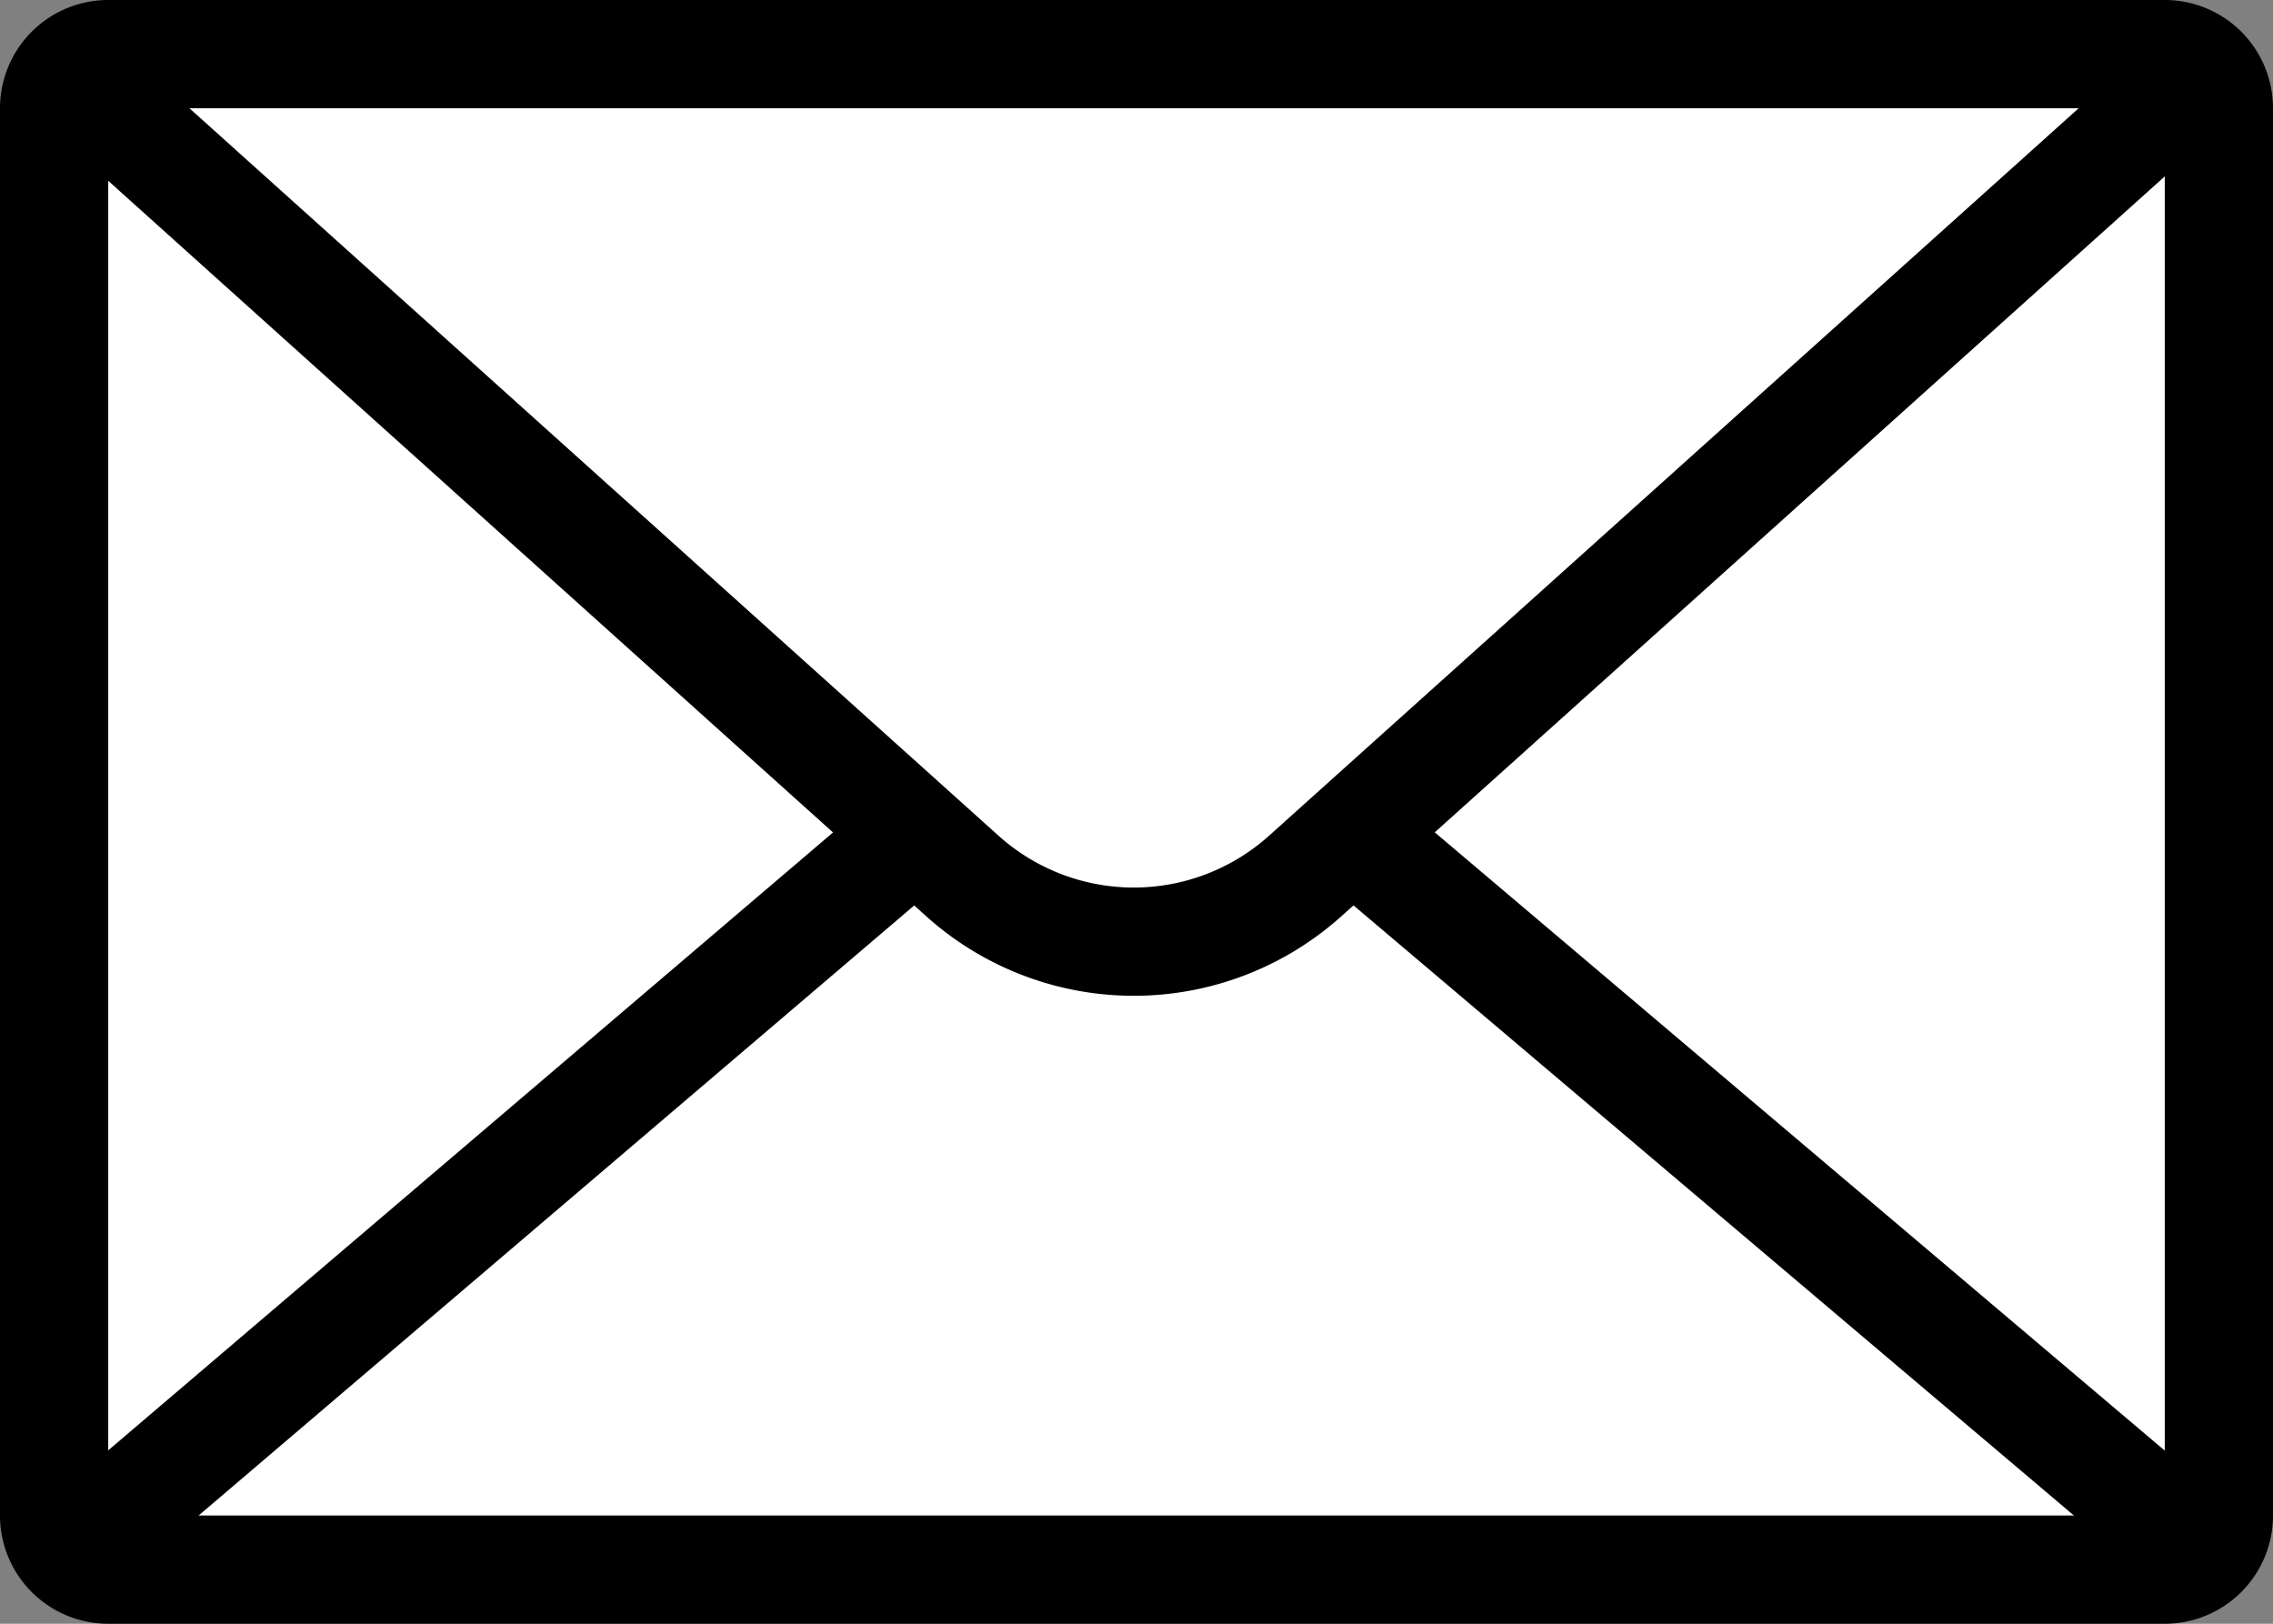
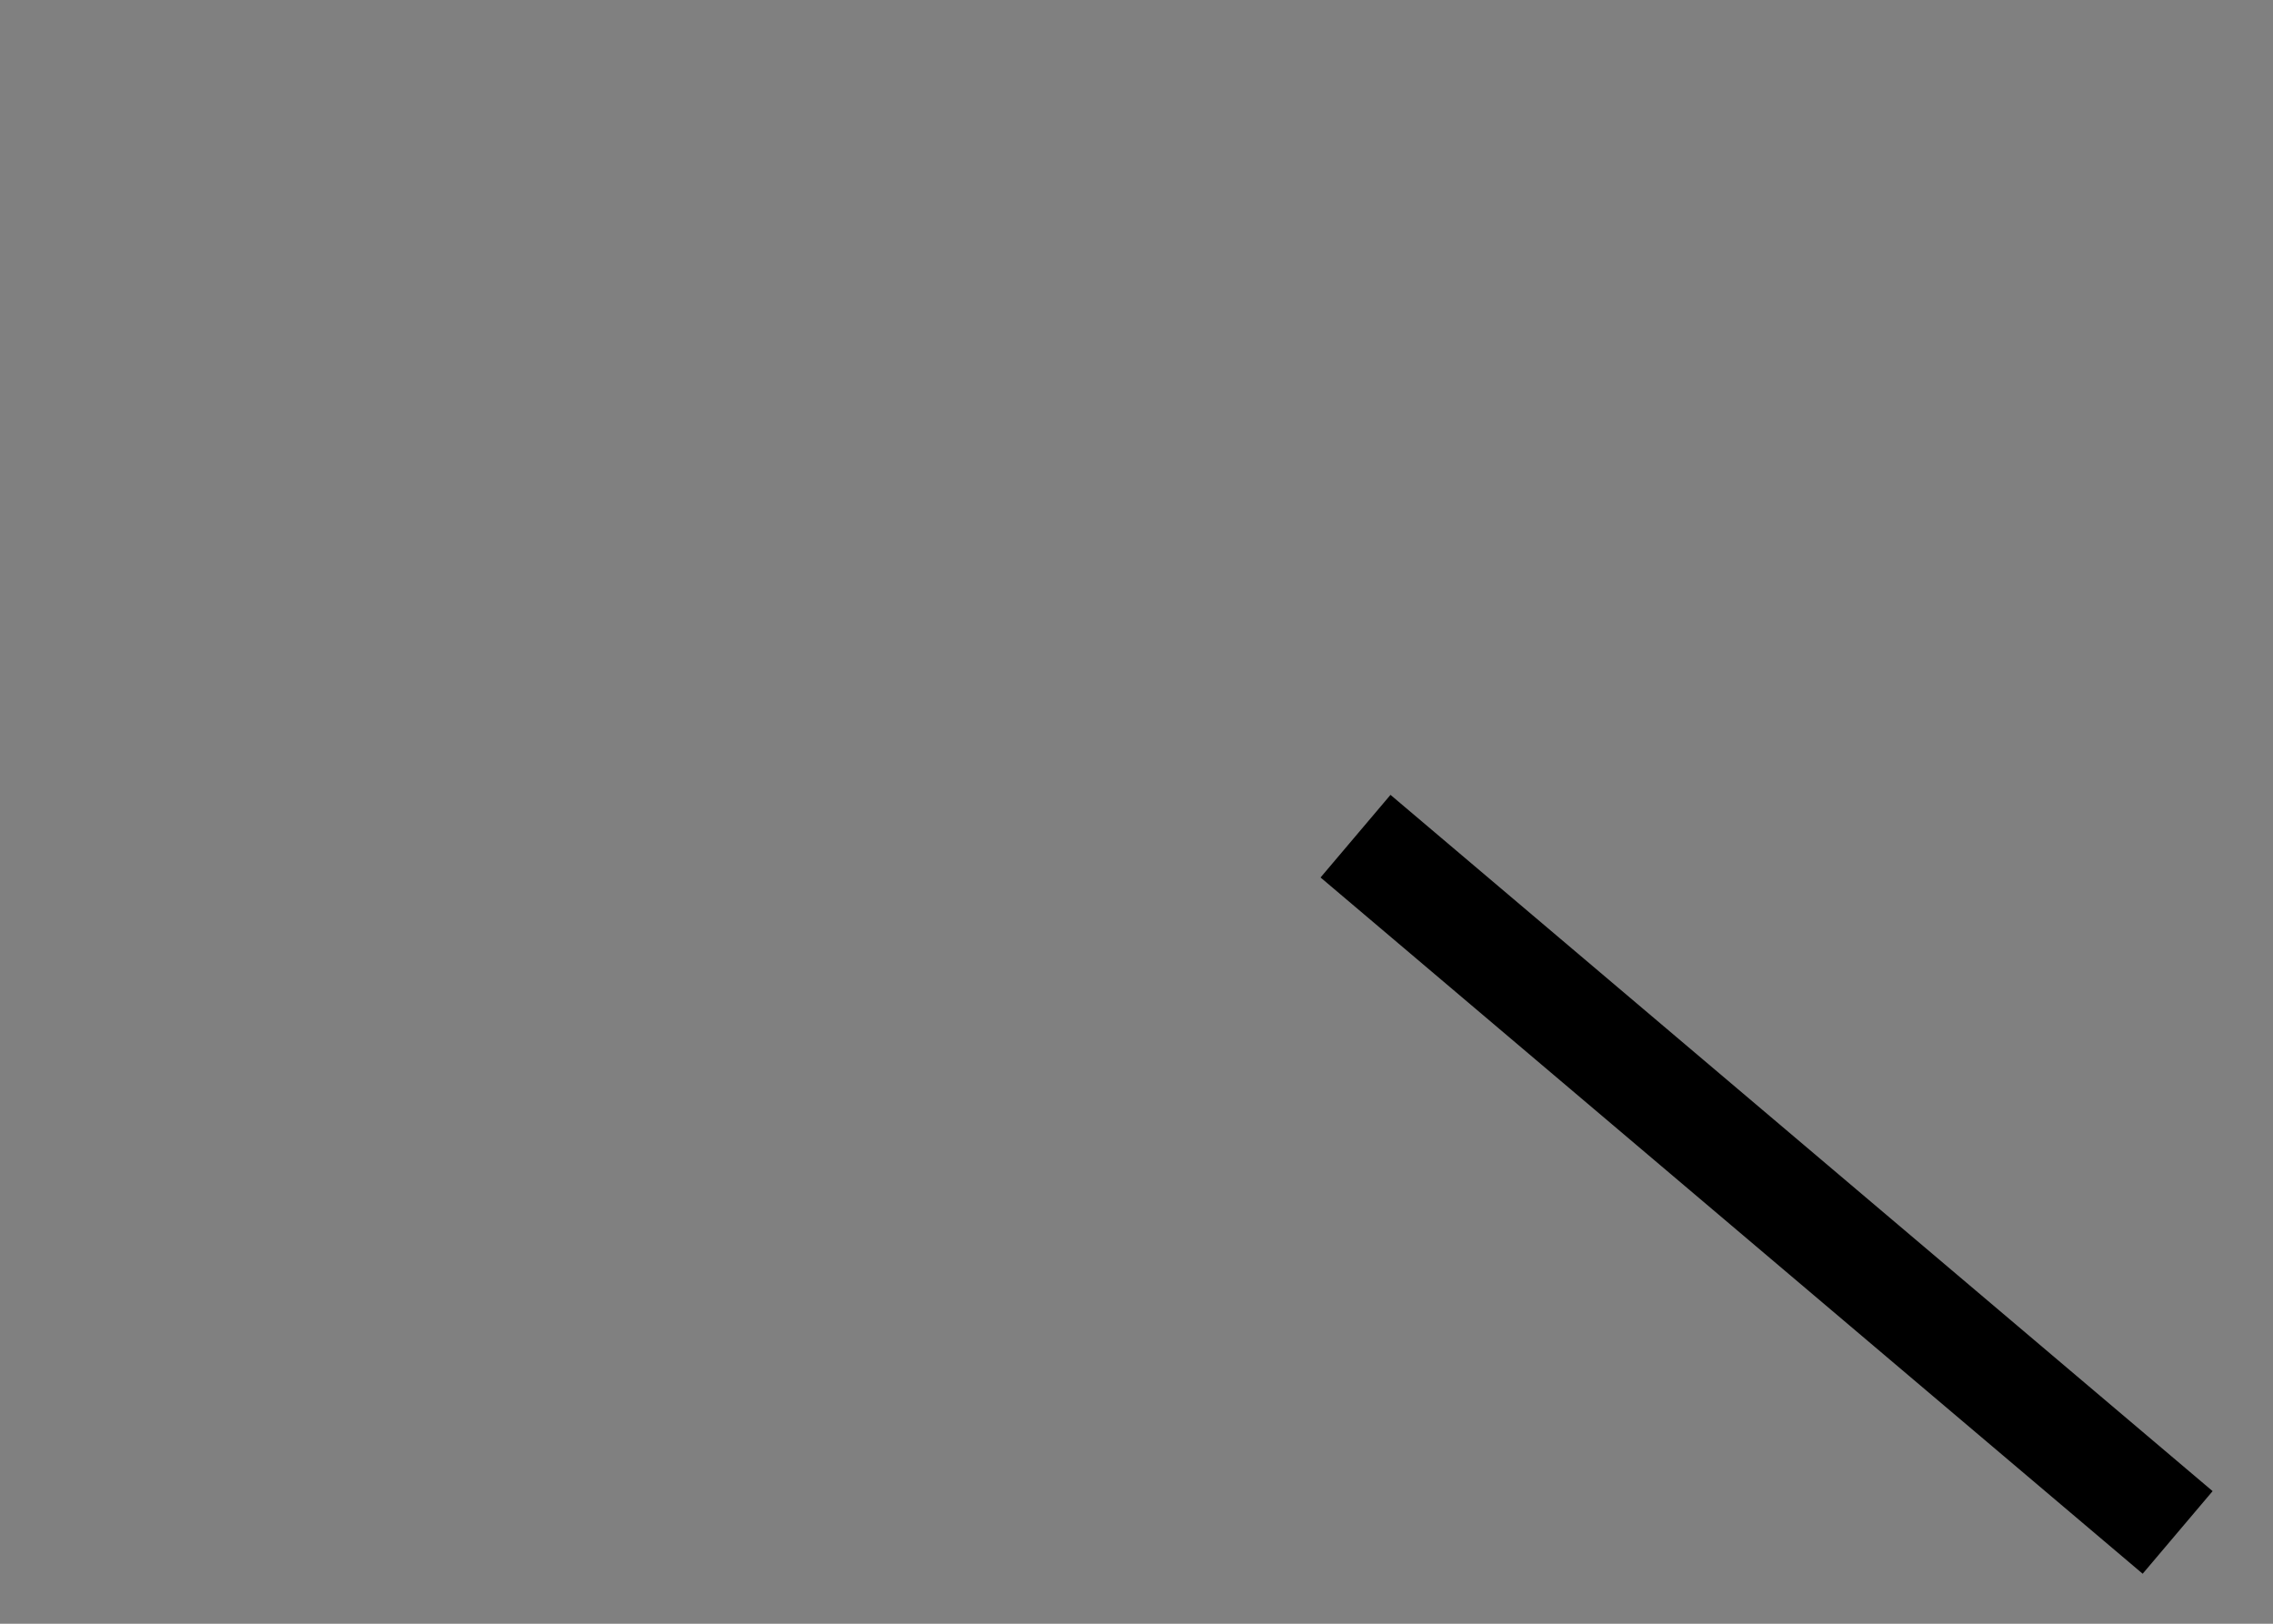
<svg xmlns="http://www.w3.org/2000/svg" id="그룹_303" data-name="그룹 303" width="42" height="30" viewBox="0 0 42 30">
  <rect x="0" y="0" width="42" height="30" fill="#808080" stroke="none" />
  <g id="그룹_302" data-name="그룹 302">
-     <rect id="사각형_54" data-name="사각형 54" width="40" height="28" rx="0.997" transform="translate(1 1)" fill="#fff" />
-     <path id="패스_276" data-name="패스 276" d="M40,2l0,26L2,28,2,2H40m0-2H2A2,2,0,0,0,0,2V28a2,2,0,0,0,2,2H40a2,2,0,0,0,2-2V2a2,2,0,0,0-2-2Z" />
-   </g>
+     </g>
  <g id="그룹_278" data-name="그룹 278">
    <path id="패스_239" data-name="패스 239" d="M25.047,15.449,40.238,28.313" fill="none" stroke="#000" stroke-linejoin="round" stroke-width="2" />
-     <path id="패스_239-2" data-name="패스 239" d="M1.762,28.313,16.853,15.449" fill="none" stroke="#000" stroke-linejoin="round" stroke-width="2" />
    <g id="그룹_237" data-name="그룹 237">
-       <path id="패스_241" data-name="패스 241" d="M1.712,1.737,17.8,16.2a4.74,4.74,0,0,0,6.3,0L40.088,1.836" fill="none" stroke="#000" stroke-linejoin="round" stroke-width="2" />
-     </g>
+       </g>
  </g>
</svg>